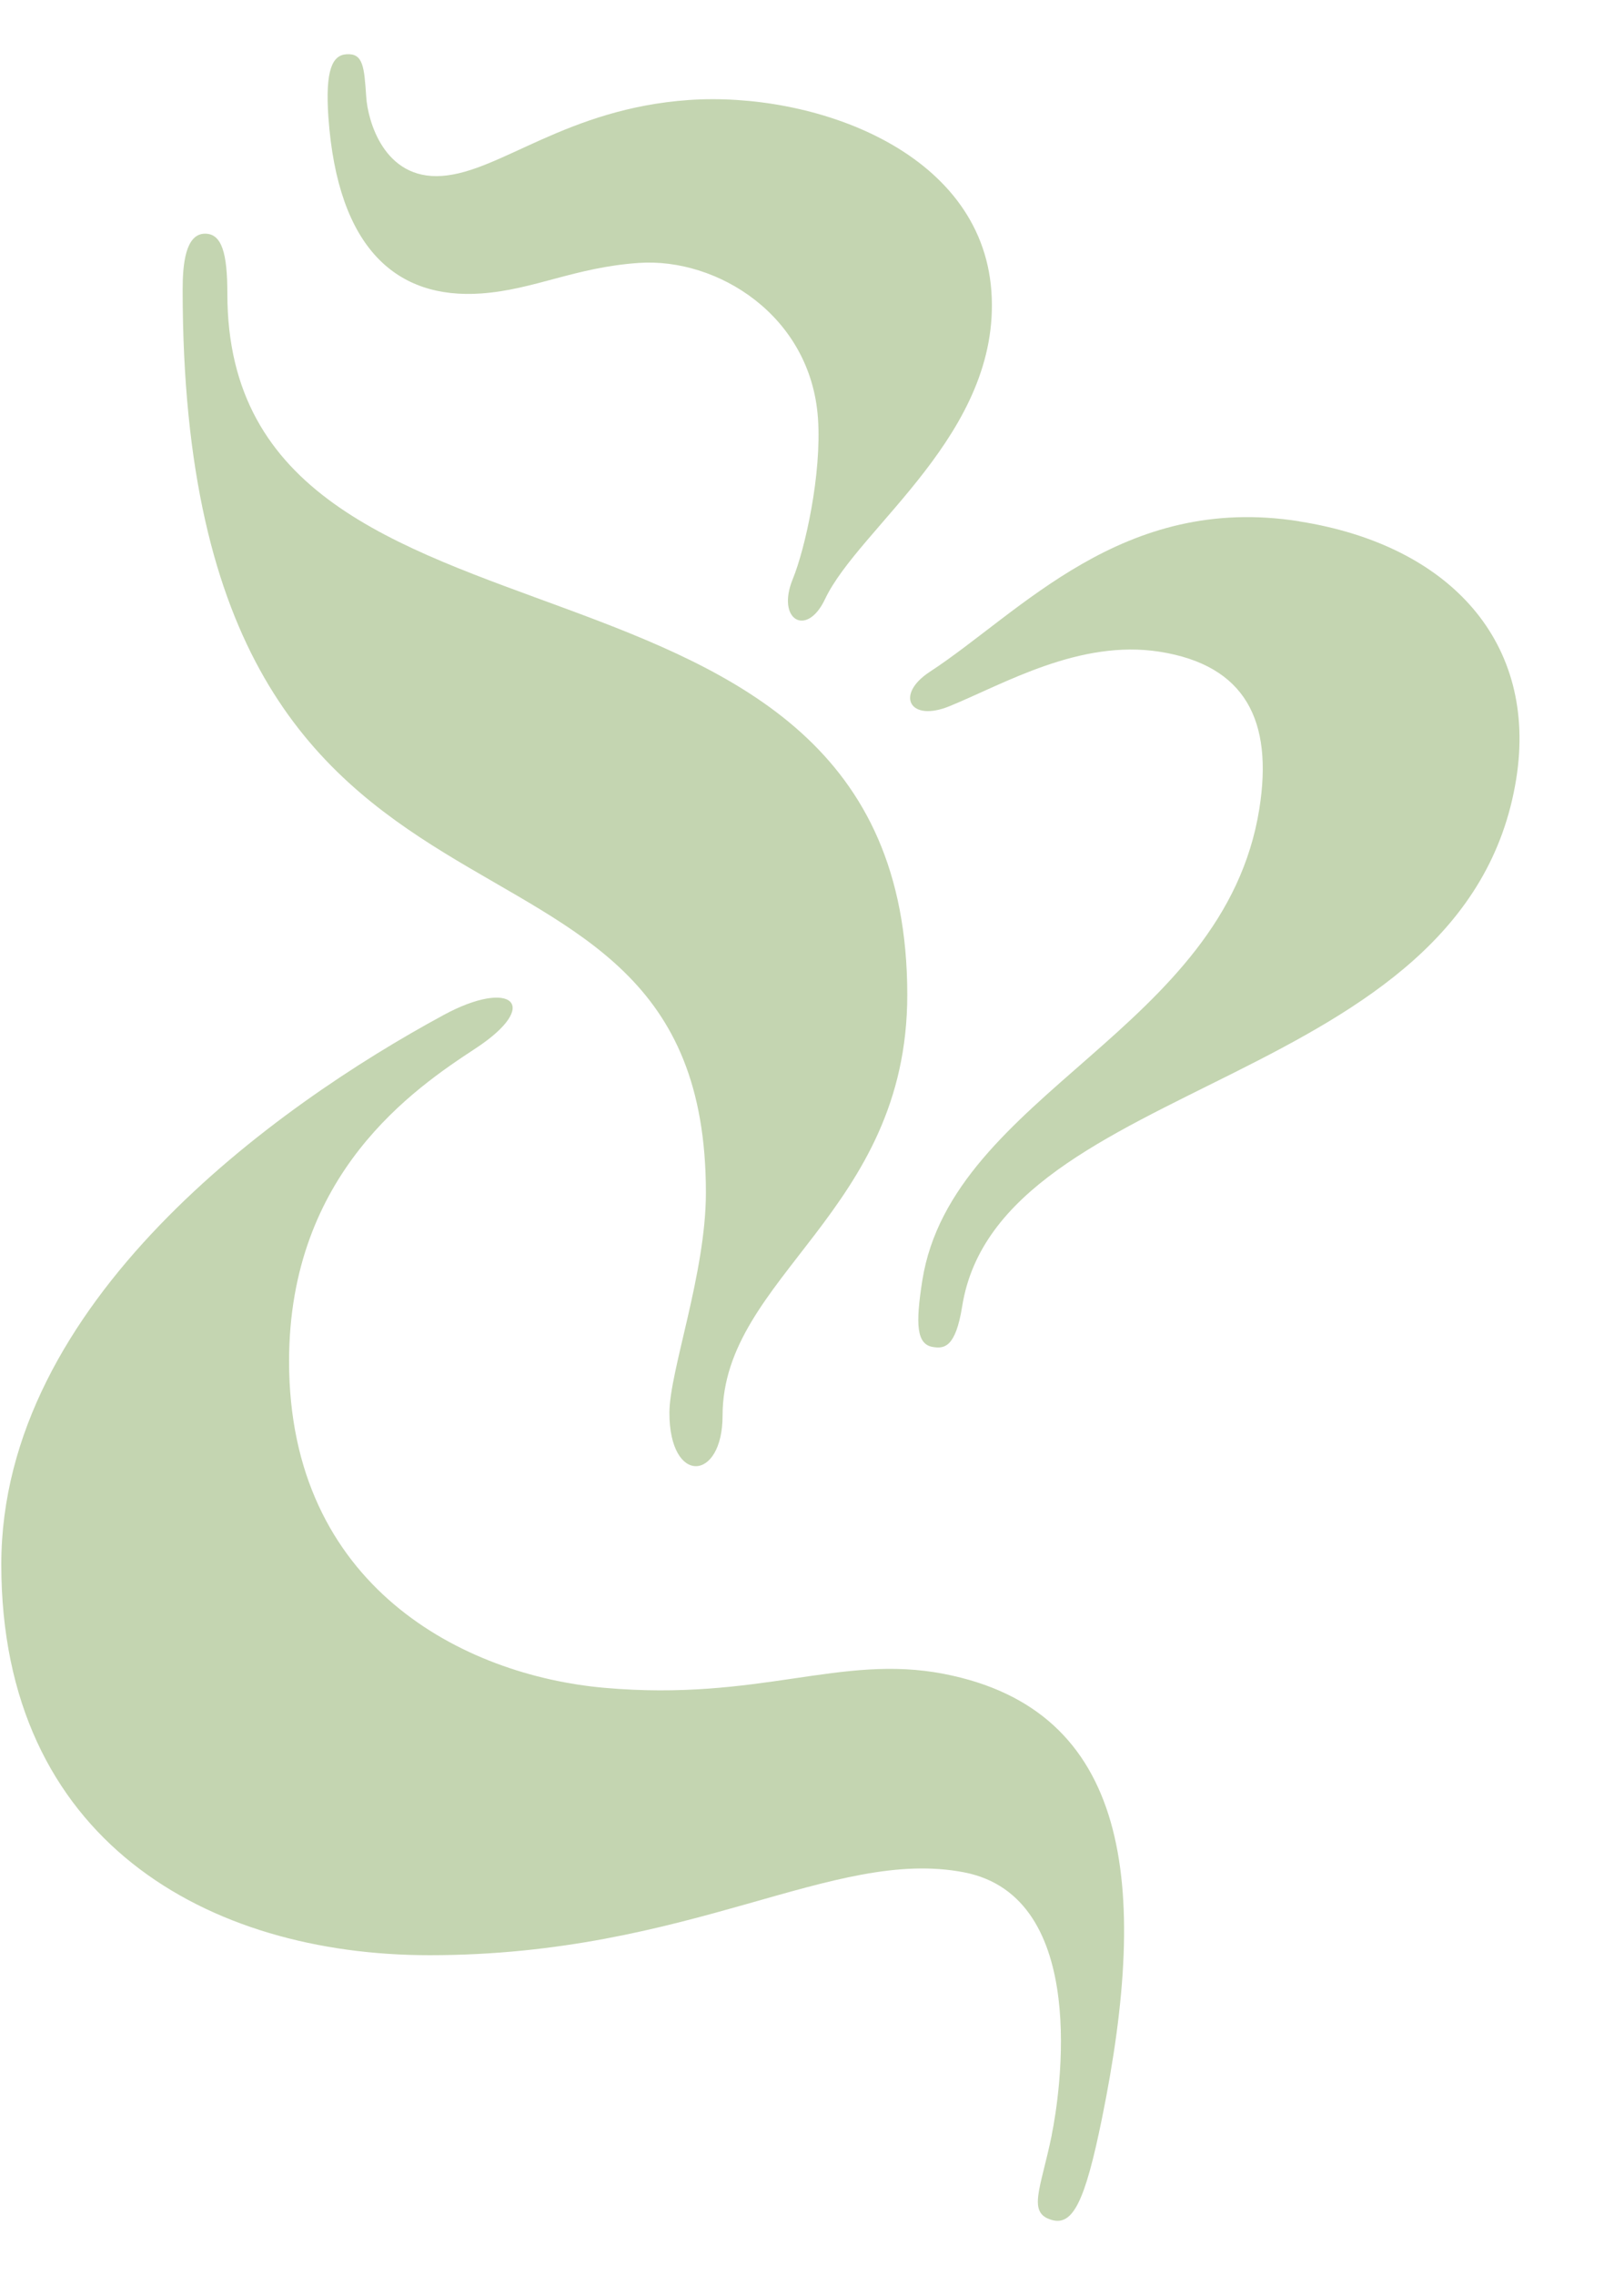
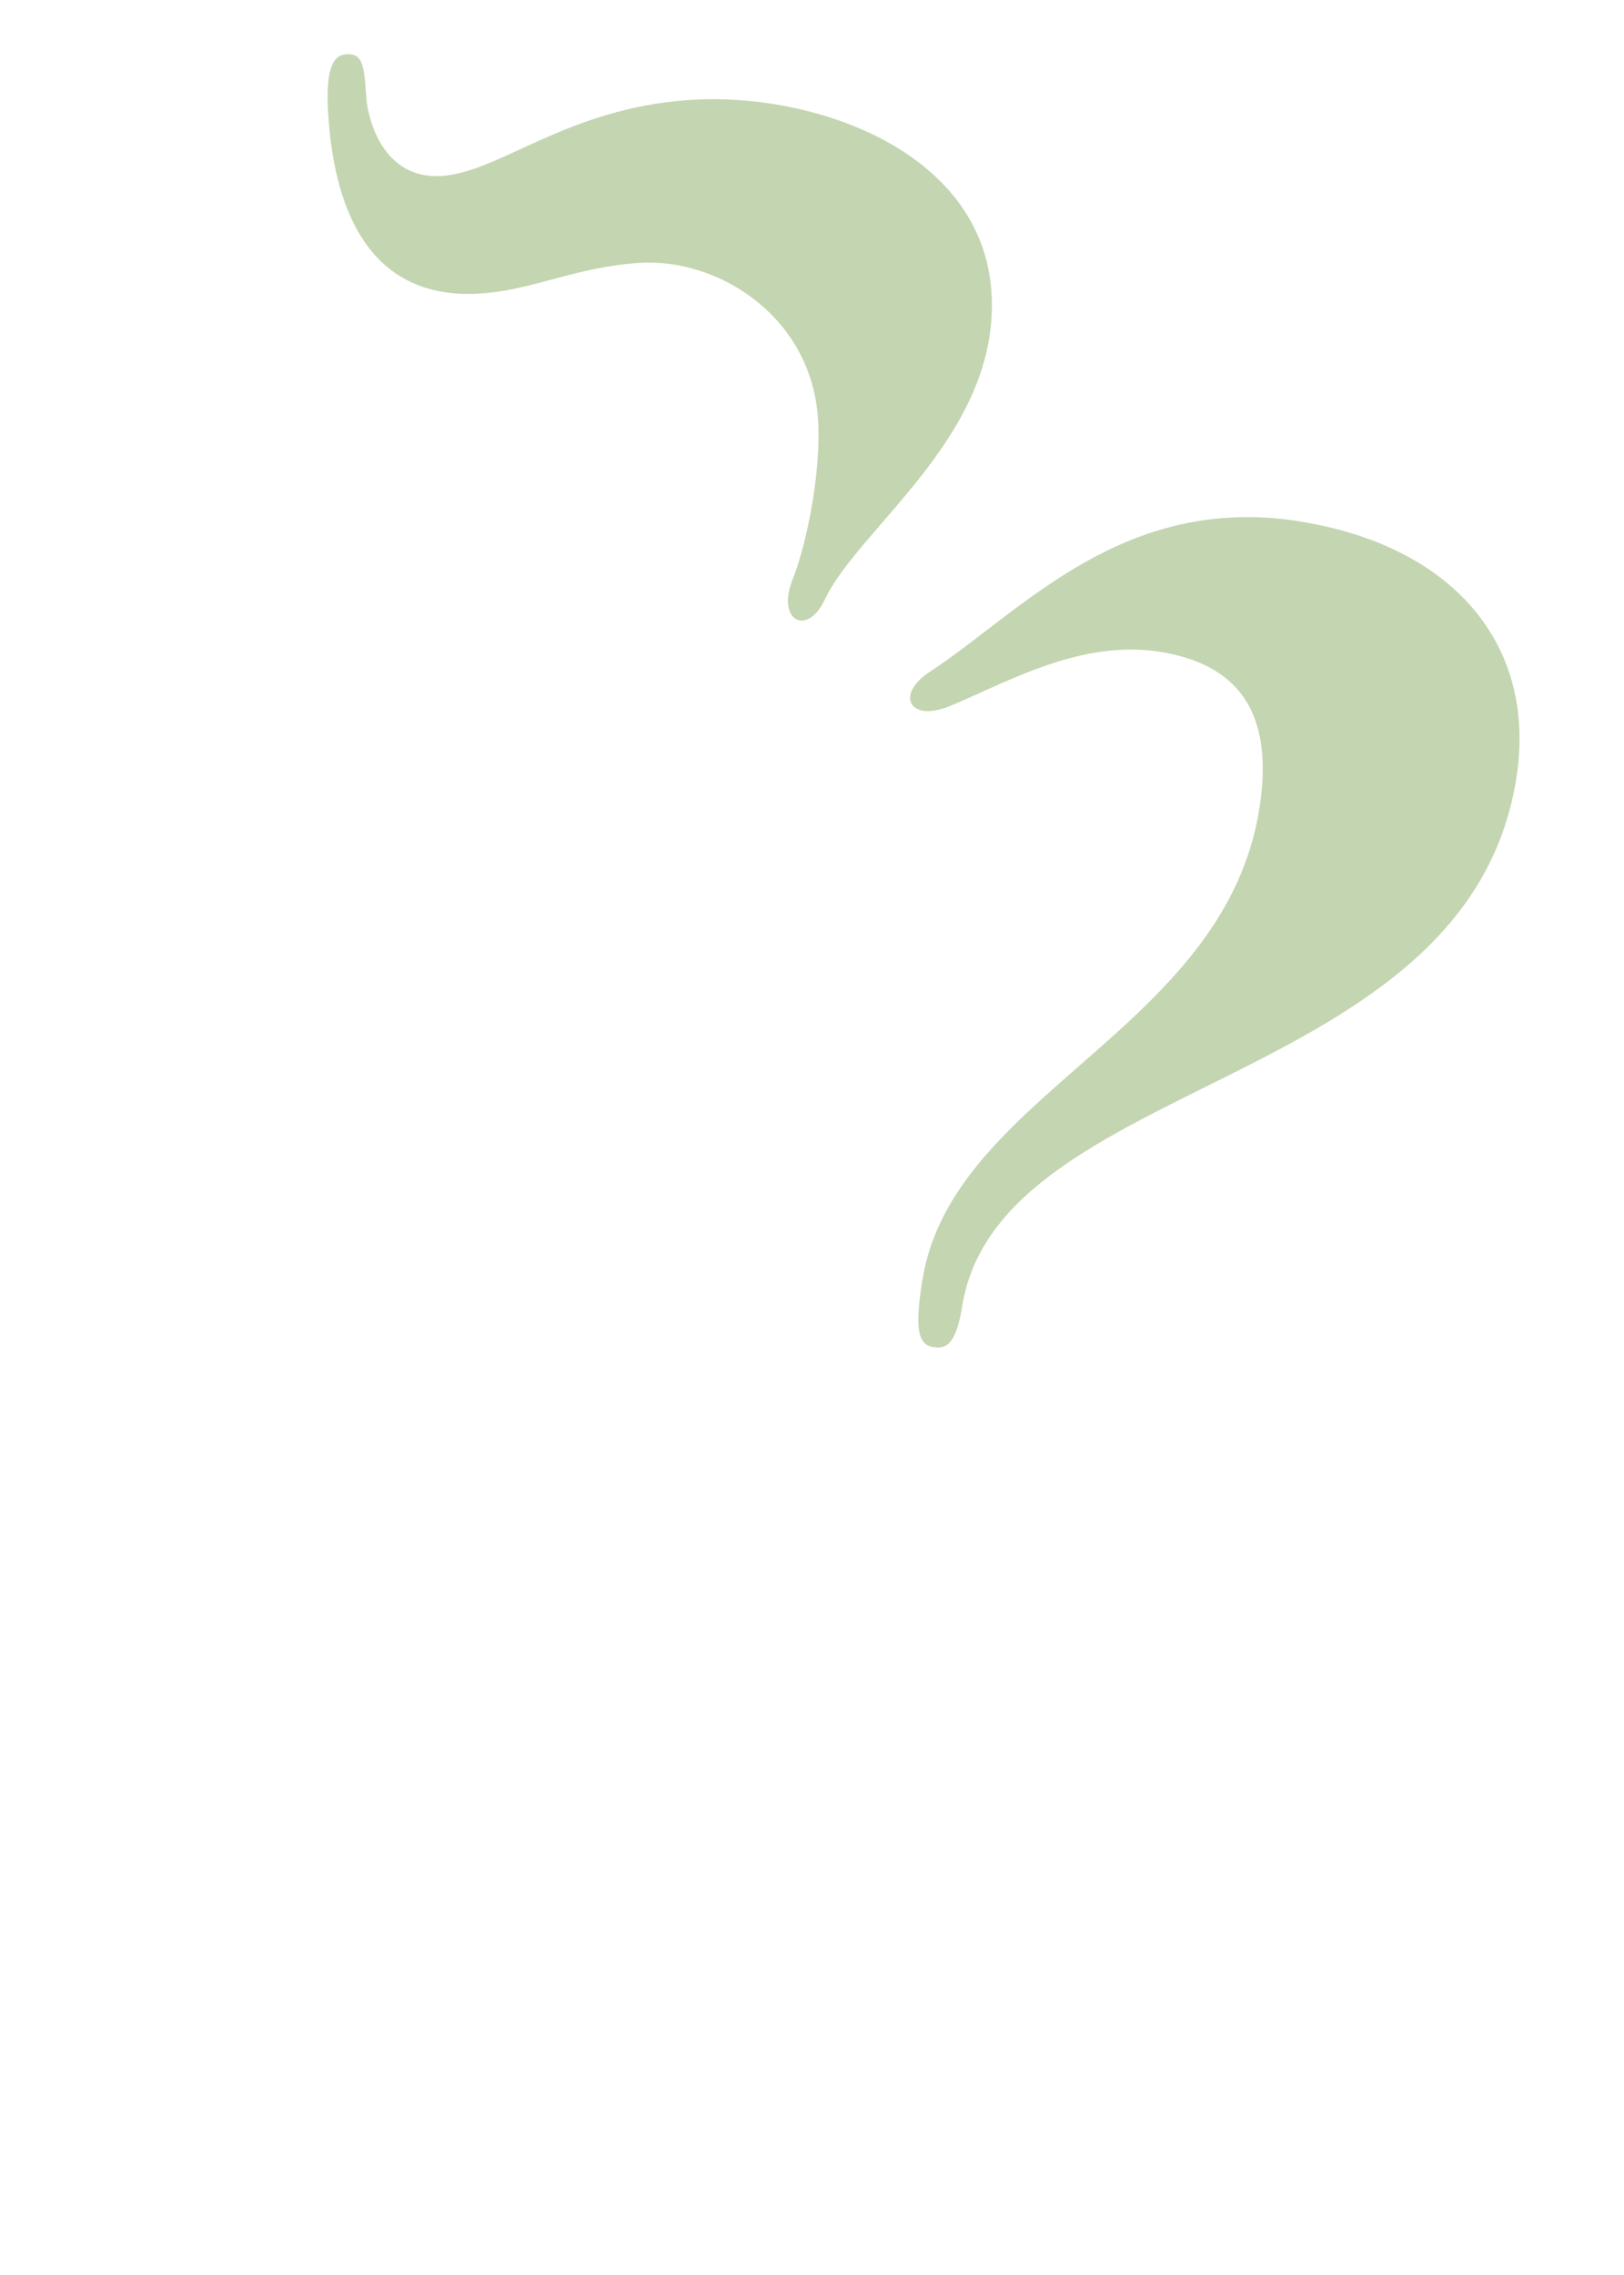
<svg xmlns="http://www.w3.org/2000/svg" width="15" height="21" viewBox="0 0 15 21" fill="none">
  <path d="M3.383 0.899C3.397 1.105 3.541 1.662 4.082 1.624C4.623 1.586 5.23 1.002 6.364 0.923C7.498 0.845 9.064 1.381 9.157 2.69C9.249 3.999 7.936 4.864 7.62 5.531C7.452 5.887 7.168 5.724 7.322 5.346C7.436 5.068 7.591 4.376 7.555 3.86C7.488 2.91 6.622 2.377 5.9 2.427C5.307 2.468 4.933 2.675 4.443 2.709C3.67 2.763 3.119 2.304 3.033 1.079C3.003 0.643 3.071 0.509 3.2 0.501C3.355 0.49 3.364 0.617 3.383 0.899Z" fill="#C4D5B1" />
-   <path d="M9.714 19.707C9.789 19.343 10.075 17.509 8.904 17.283C7.69 17.049 6.391 18.048 3.967 18.048C1.92 18.048 0.012 16.989 0.012 14.441C0.012 12.021 2.54 10.212 4.098 9.369C4.722 9.031 5.009 9.273 4.392 9.678C3.829 10.047 2.67 10.83 2.67 12.566C2.67 14.646 4.285 15.465 5.583 15.58C7.015 15.707 7.761 15.266 8.717 15.451C10.437 15.784 10.62 17.389 10.178 19.556C10.021 20.328 9.908 20.547 9.715 20.492C9.485 20.427 9.613 20.206 9.715 19.706" fill="#C4D5B1" />
  <path d="M12.001 4.813C13.406 5.034 14.203 5.941 14.005 7.187C13.548 10.06 9.227 9.924 8.887 12.059C8.826 12.441 8.72 12.45 8.618 12.434C8.465 12.41 8.455 12.226 8.519 11.819C8.794 10.091 11.307 9.511 11.632 7.465C11.761 6.651 11.502 6.141 10.711 6.016C9.971 5.9 9.277 6.311 8.772 6.518C8.4 6.671 8.266 6.412 8.587 6.202C9.428 5.653 10.367 4.554 12 4.812" fill="#C4D5B1" />
-   <path d="M2.1 2.711C2.1 6.429 8.38 4.602 8.38 9.183C8.38 11.19 6.674 11.781 6.674 13.068C6.674 13.677 6.183 13.71 6.183 13.042C6.183 12.657 6.52 11.755 6.52 11.009C6.52 7.02 1.687 9.413 1.687 2.672C1.687 2.44 1.713 2.157 1.894 2.157C2.049 2.157 2.1 2.337 2.1 2.711Z" fill="#C4D5B1" />
</svg>